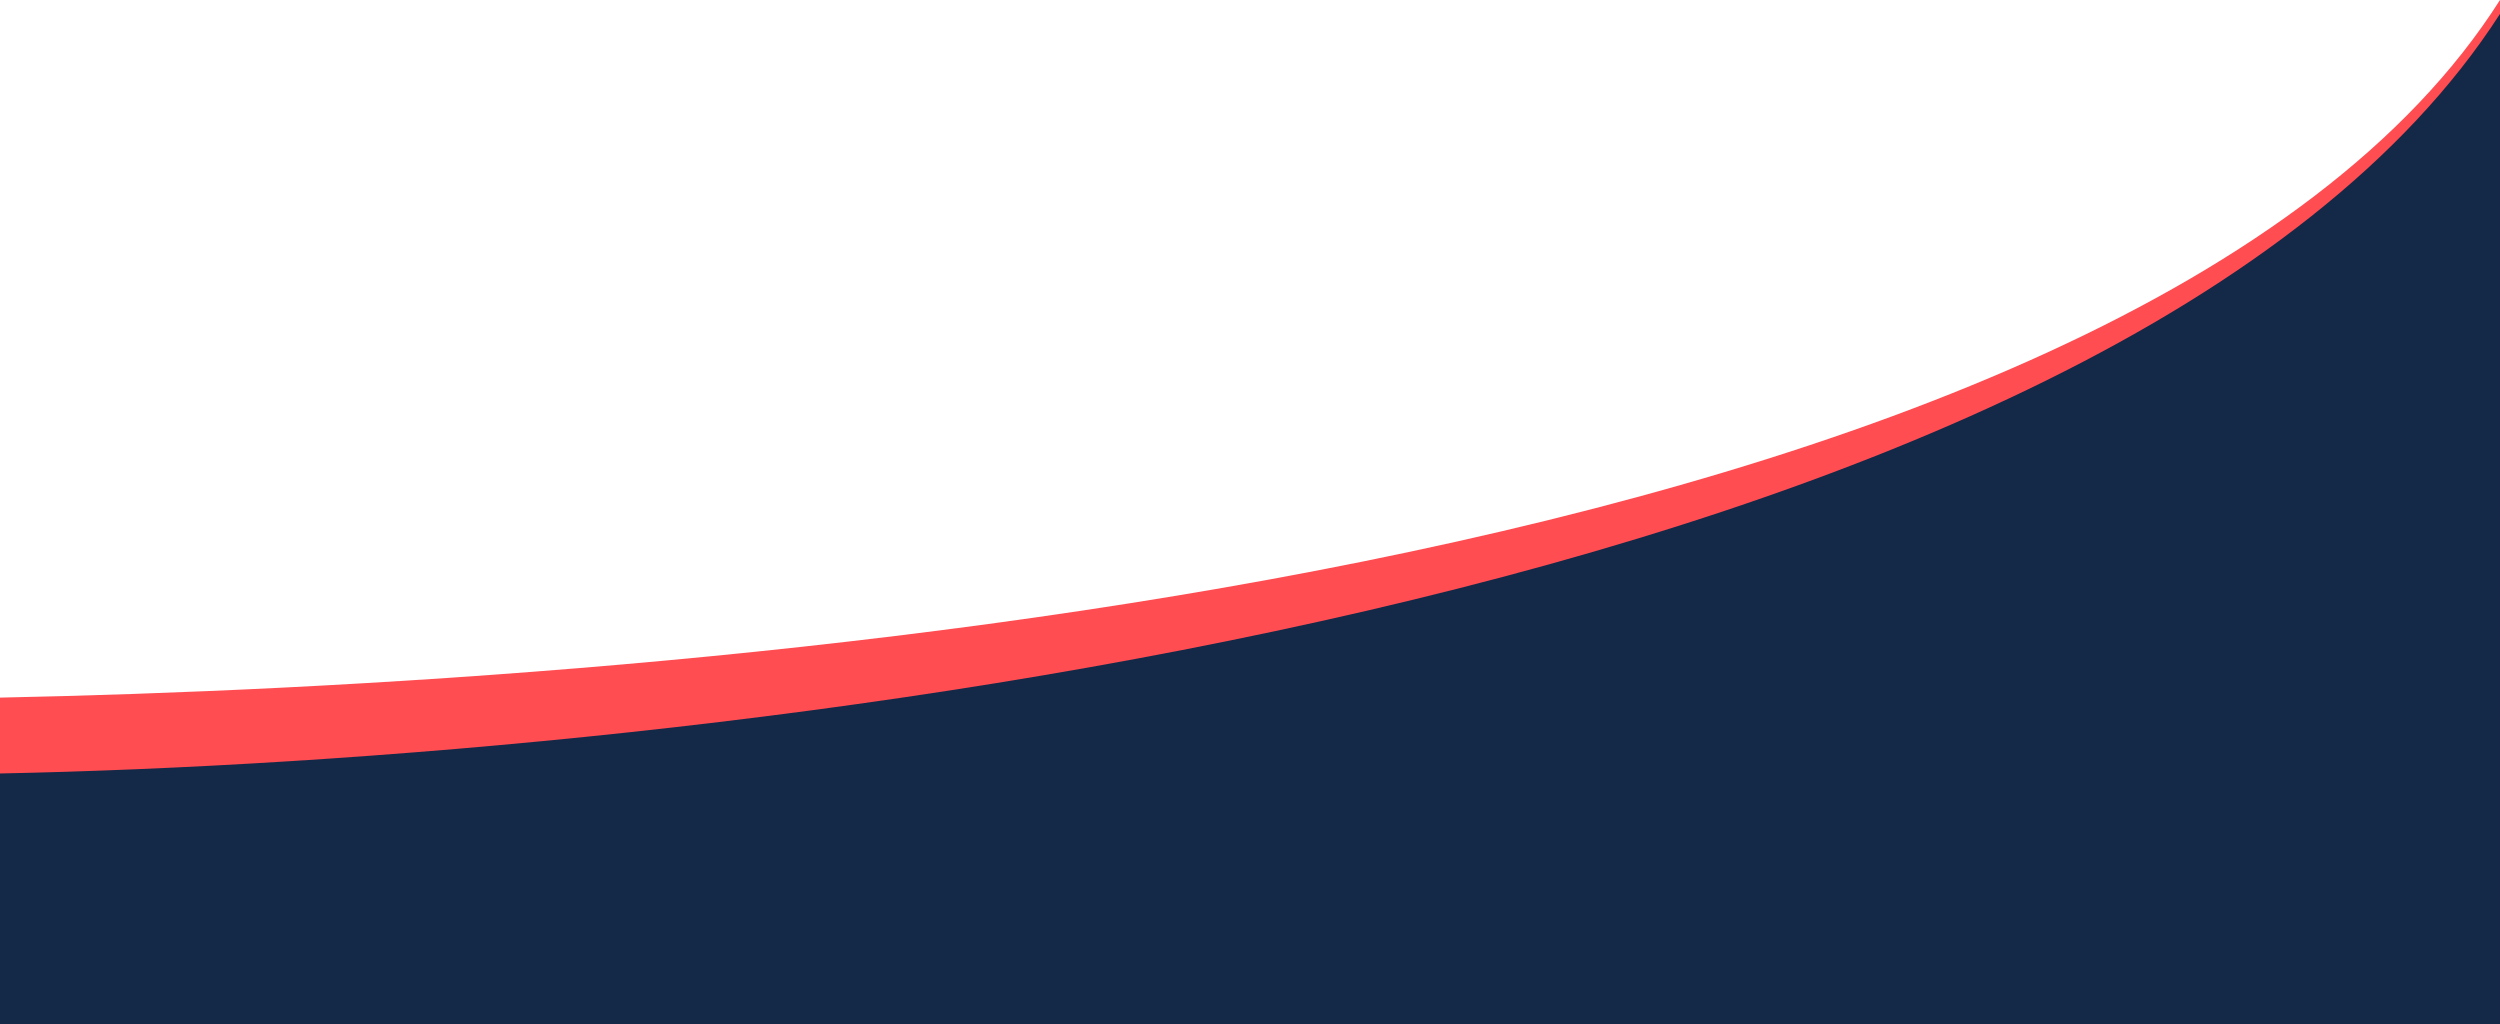
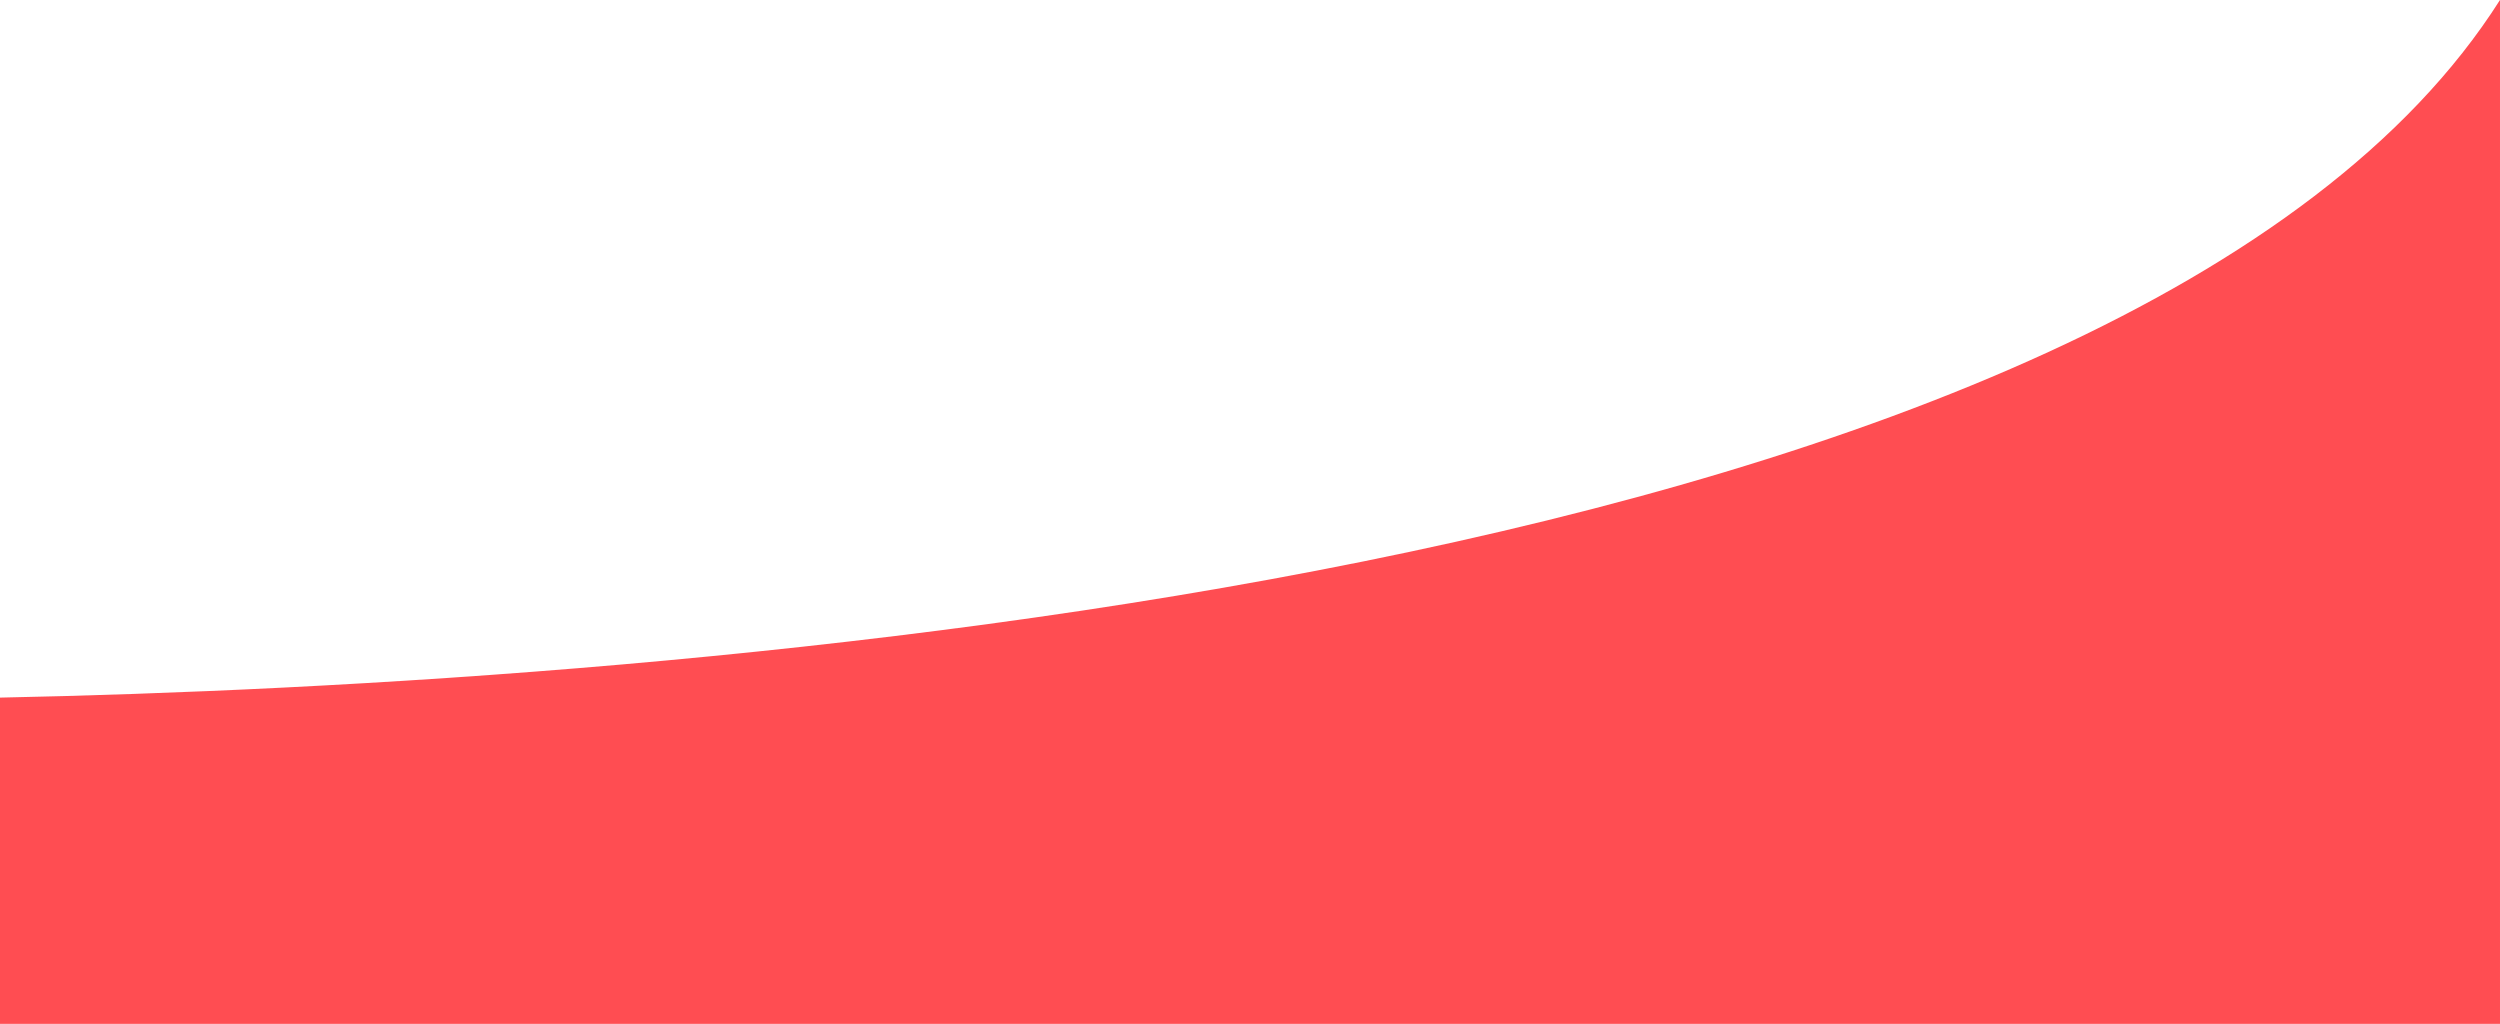
<svg xmlns="http://www.w3.org/2000/svg" width="100%" height="100%" viewBox="0 0 1440 590" version="1.1" xml:space="preserve" style="fill-rule:evenodd;clip-rule:evenodd;stroke-linejoin:round;stroke-miterlimit:2;">
  <g transform="matrix(-1,0,0,1.003,1439.56,-30.64)">
    <g>
      <path d="M-0.437,30.536C211.654,363.998 1053.2,423.331 1440,431.181L1440,618.536L-0.438,618.536L-0.437,30.536Z" style="fill:rgb(255,77,82);fill-rule:nonzero;" />
-       <path d="M-0.437,38.536C219.258,378.699 1039.33,466.738 1440,474.745L1440,1082.54L-0.438,1082.54L-0.437,885.942L-0.437,38.536Z" style="fill:rgb(20,40,72);fill-rule:nonzero;" />
    </g>
  </g>
</svg>